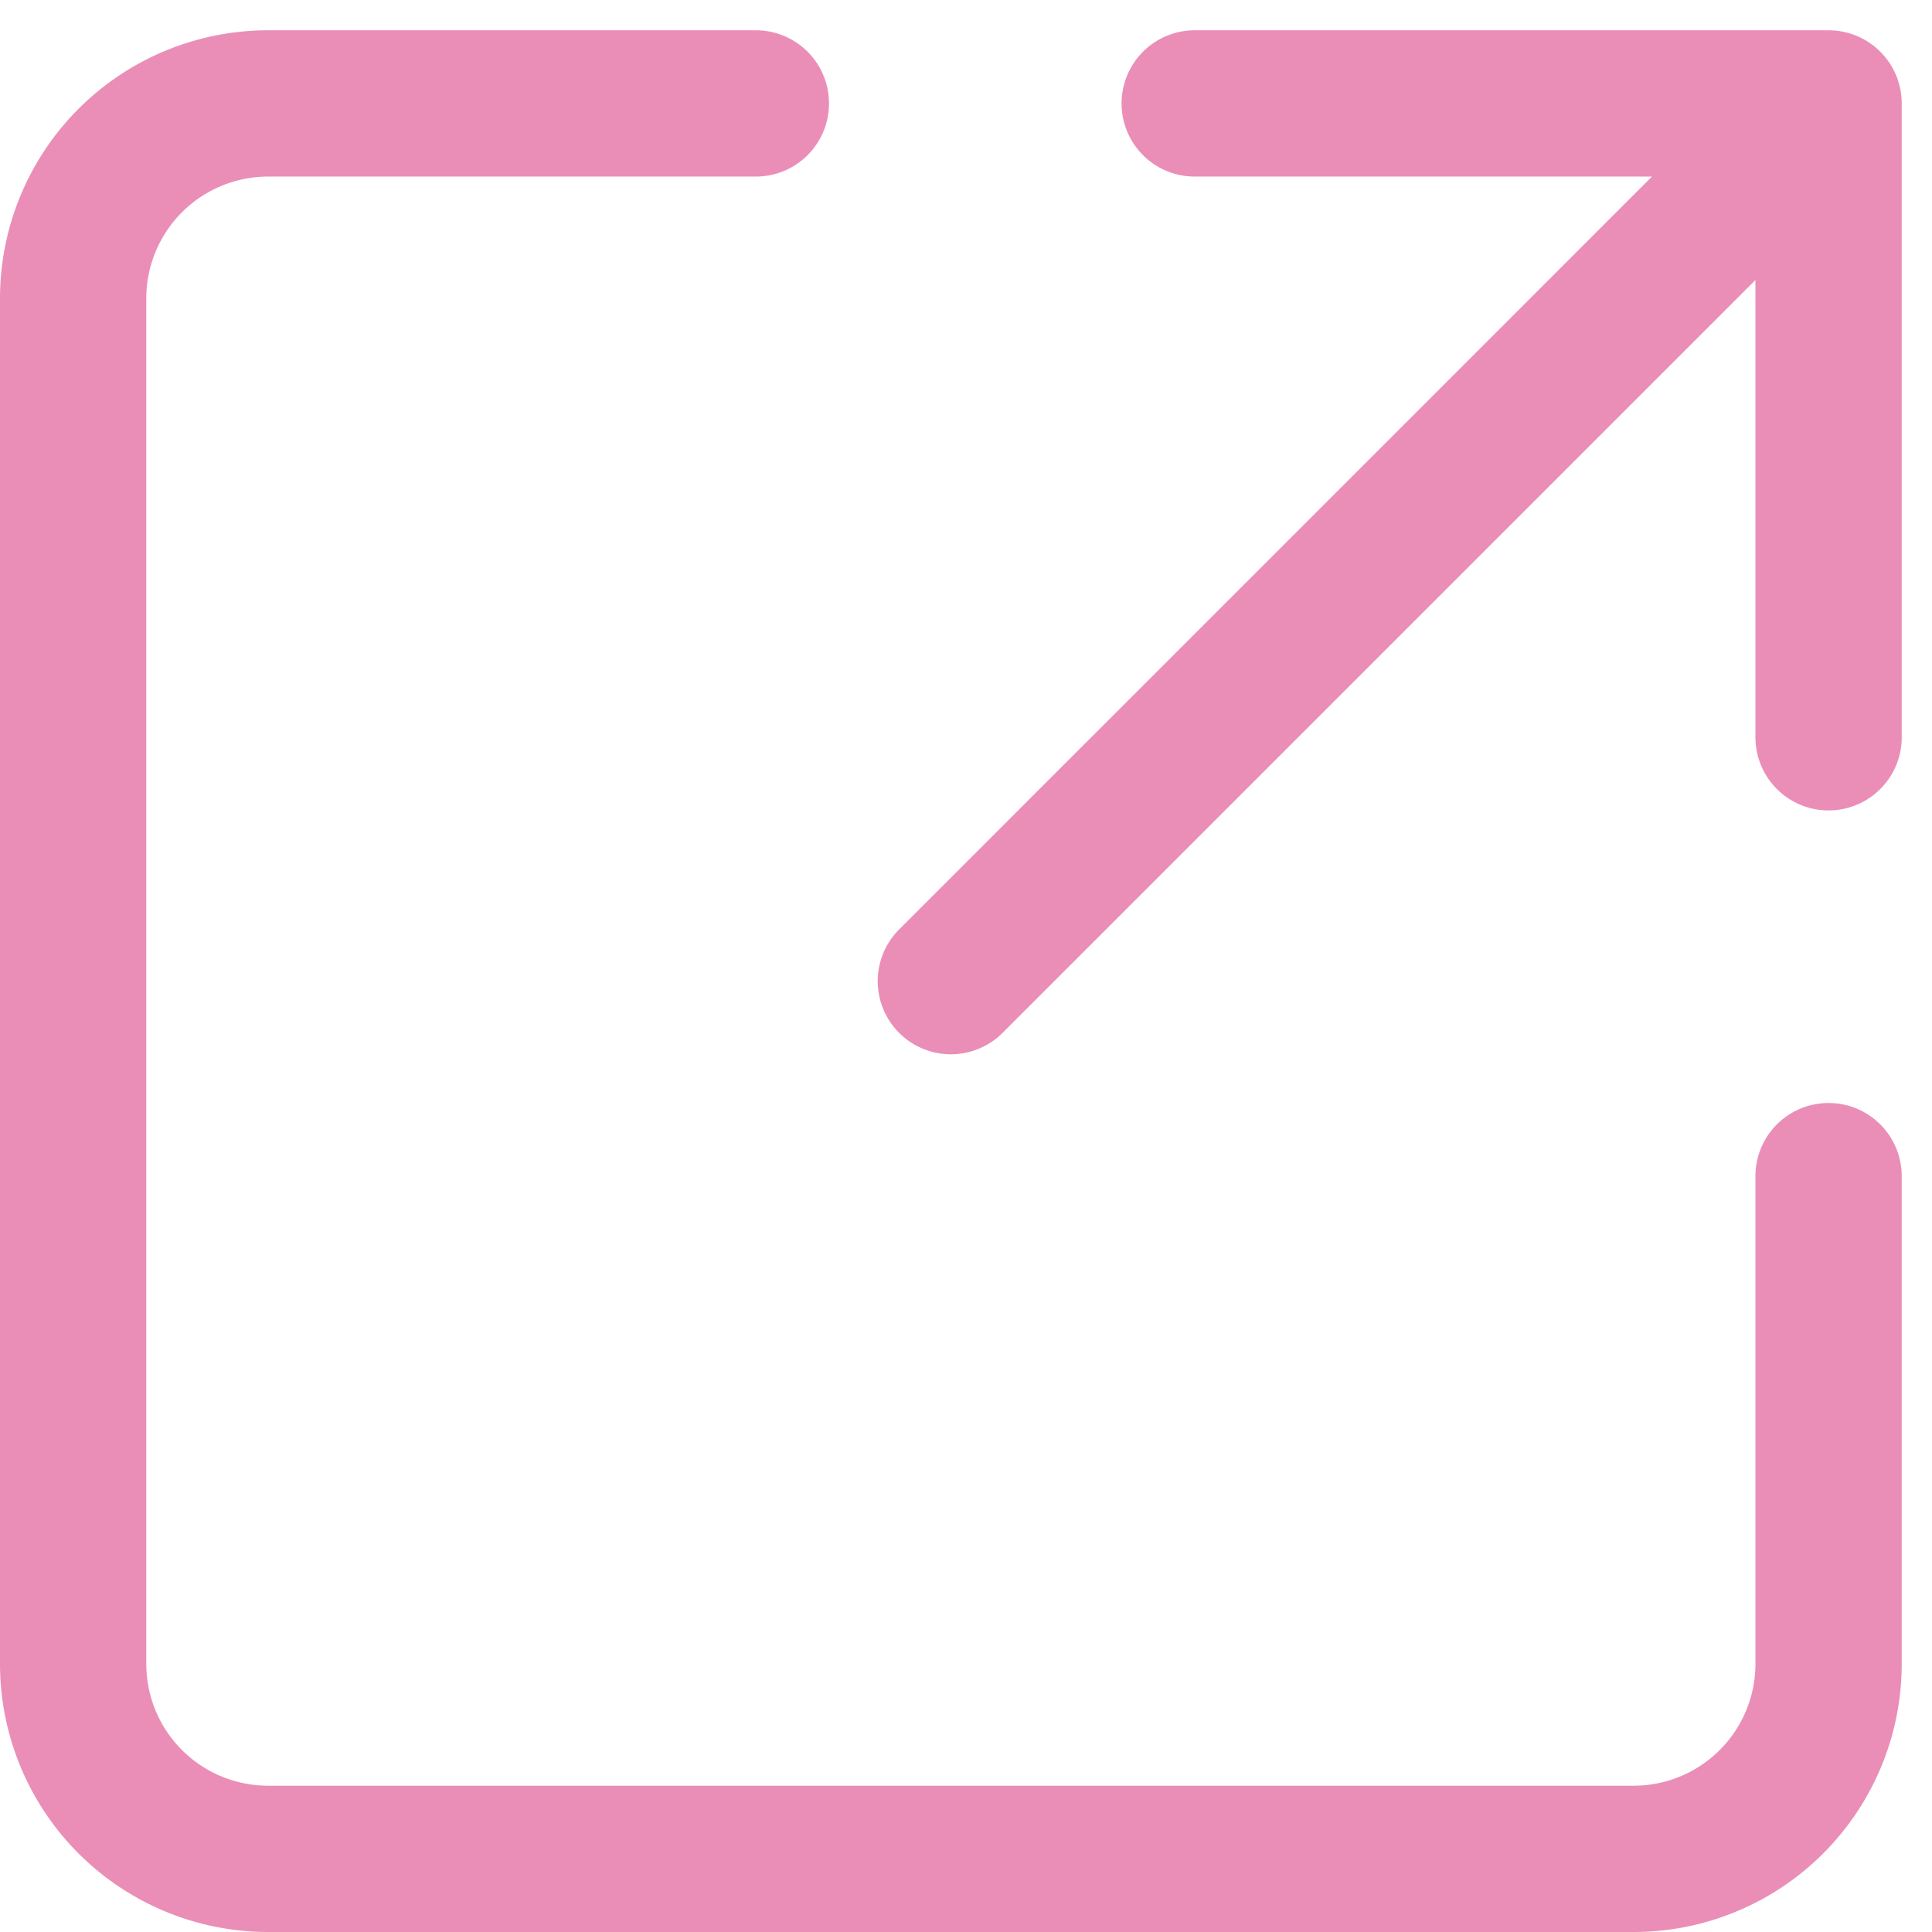
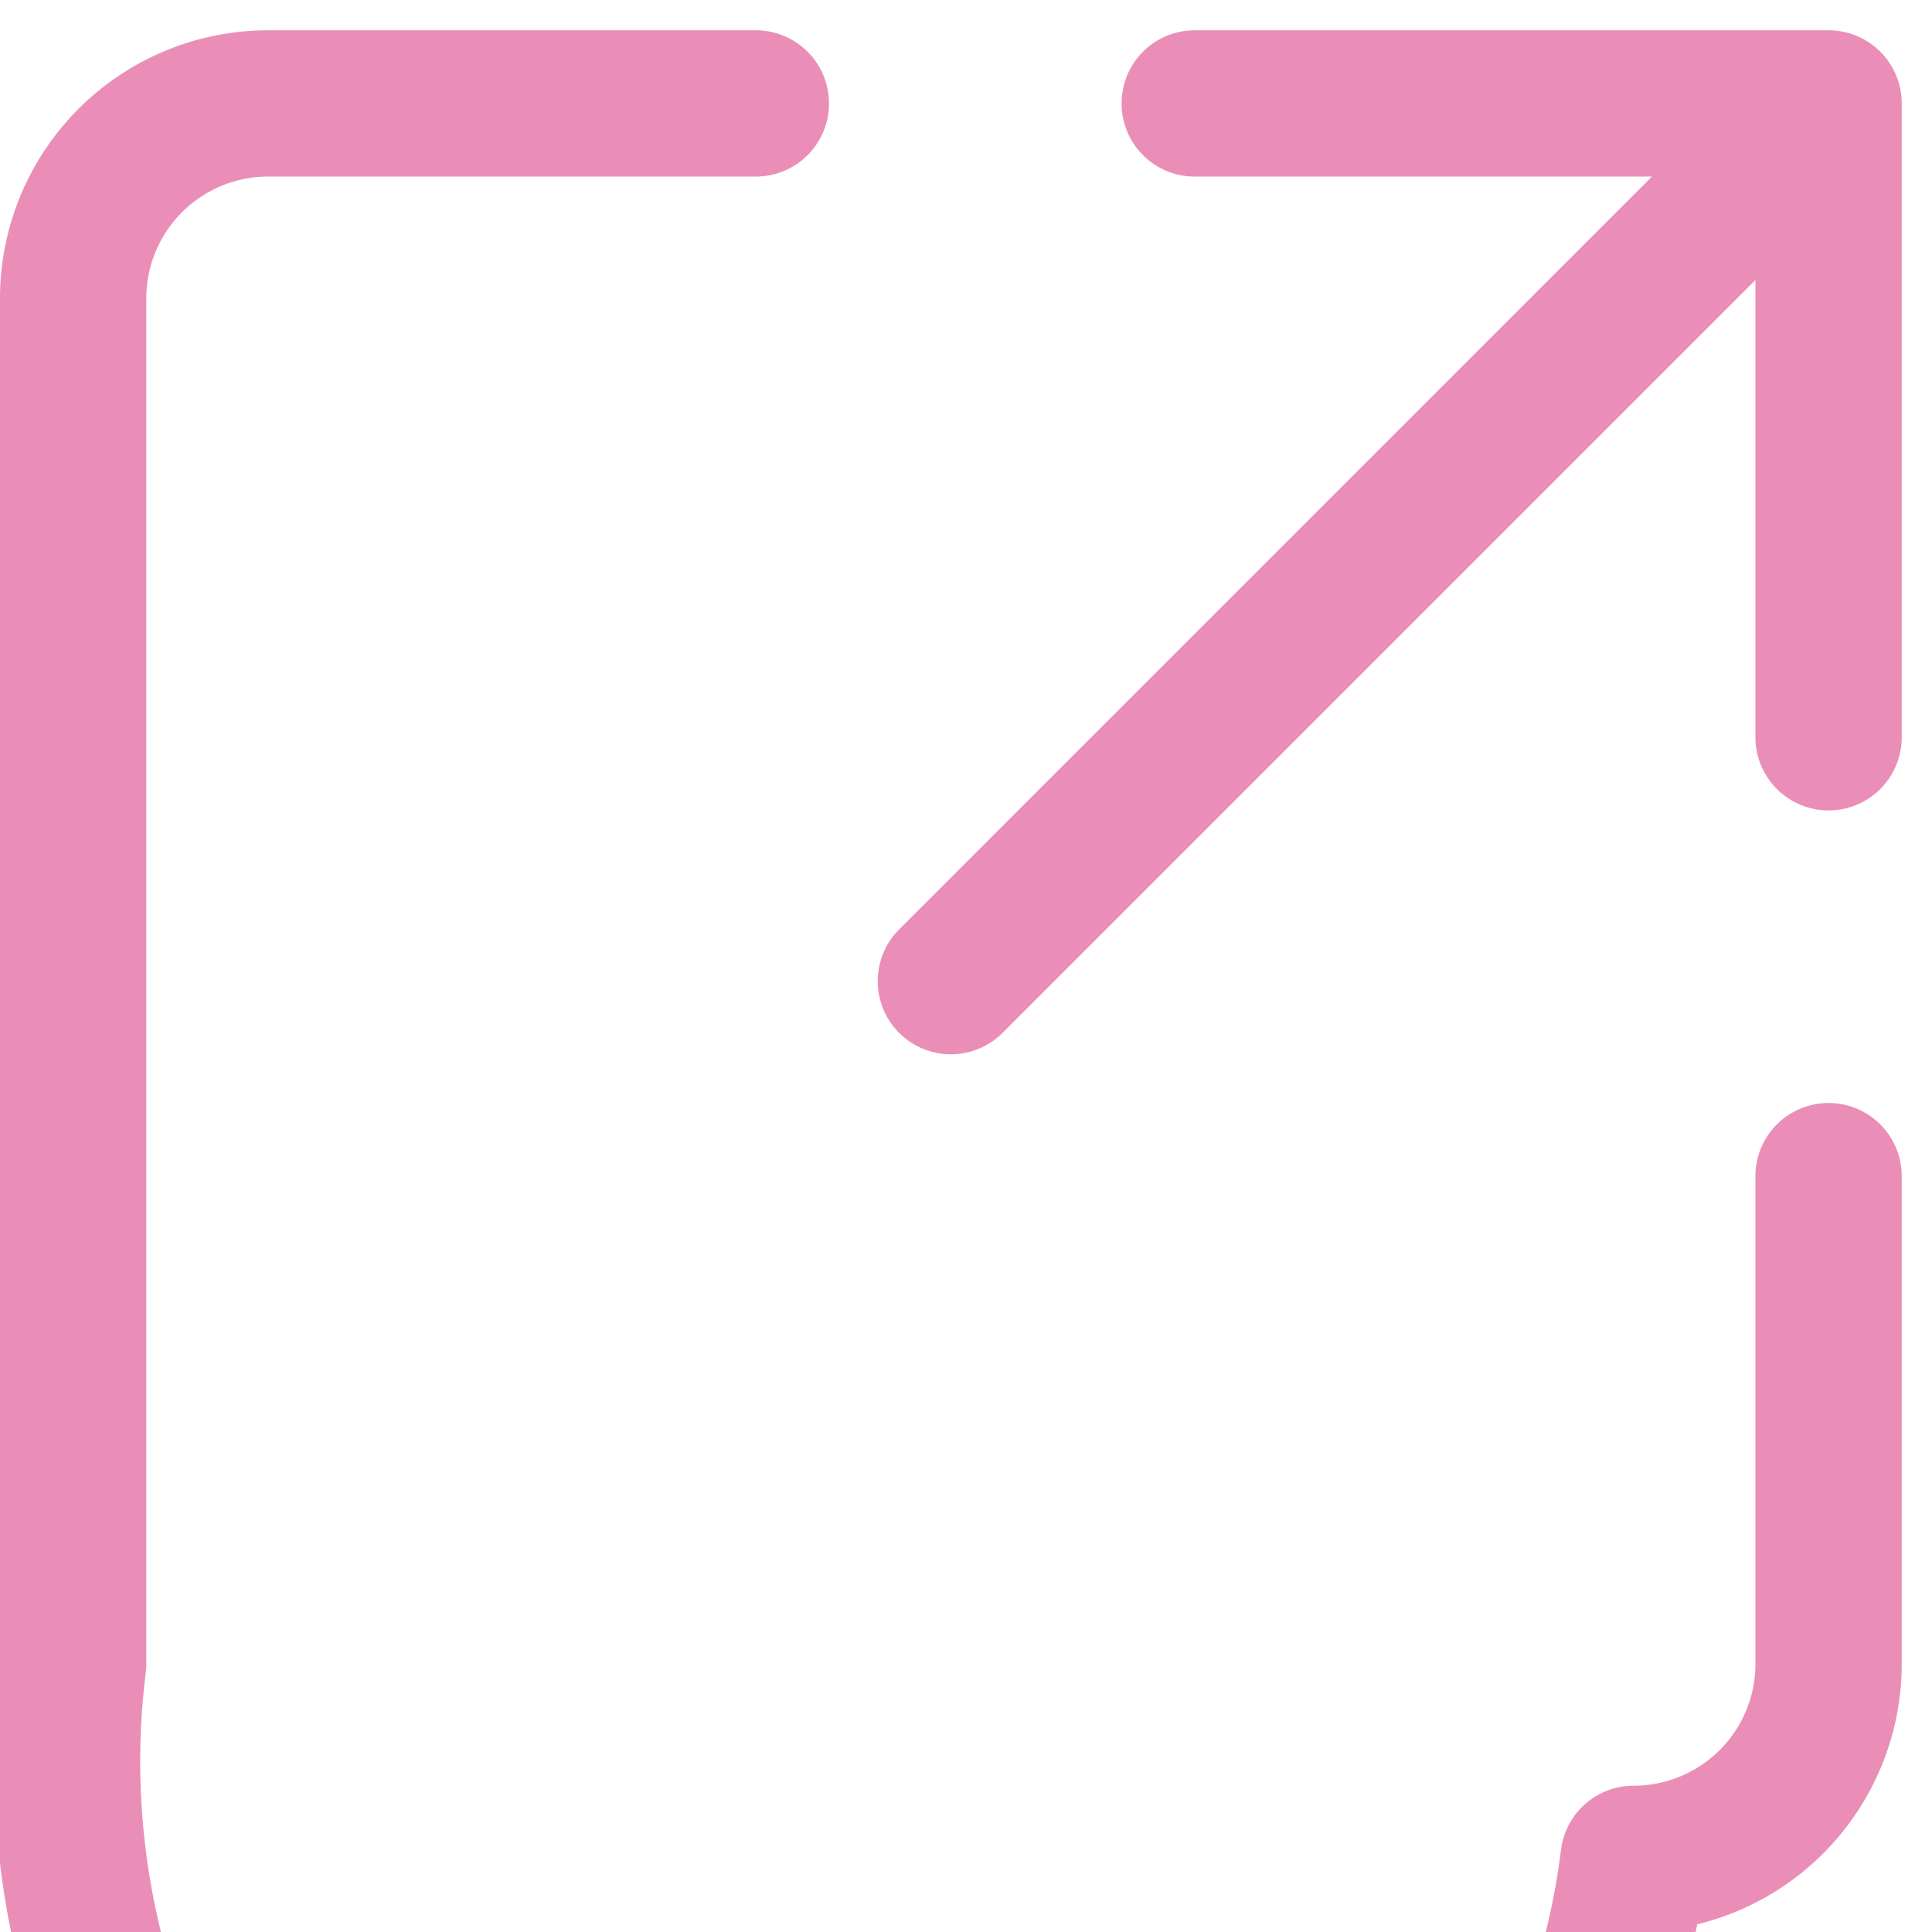
<svg xmlns="http://www.w3.org/2000/svg" width="13.207" height="13.207" viewBox="0 0 13.207 13.207">
-   <path id="Icon_akar-link-out" data-name="Icon akar-link-out" d="M10.5,10.5l6-6m-4.333,0H16.5V8.833m0,3v3.333A1.333,1.333,0,0,1,15.167,16.5H5.833A1.333,1.333,0,0,1,4.5,15.167V5.833A1.333,1.333,0,0,1,5.833,4.5H9.167" transform="translate(-4 -3.793)" fill="none" stroke="#ea8eb8" stroke-linecap="round" stroke-linejoin="round" stroke-width="1" />
+   <path id="Icon_akar-link-out" data-name="Icon akar-link-out" d="M10.5,10.5l6-6m-4.333,0H16.5V8.833m0,3v3.333A1.333,1.333,0,0,1,15.167,16.5A1.333,1.333,0,0,1,4.5,15.167V5.833A1.333,1.333,0,0,1,5.833,4.5H9.167" transform="translate(-4 -3.793)" fill="none" stroke="#ea8eb8" stroke-linecap="round" stroke-linejoin="round" stroke-width="1" />
</svg>